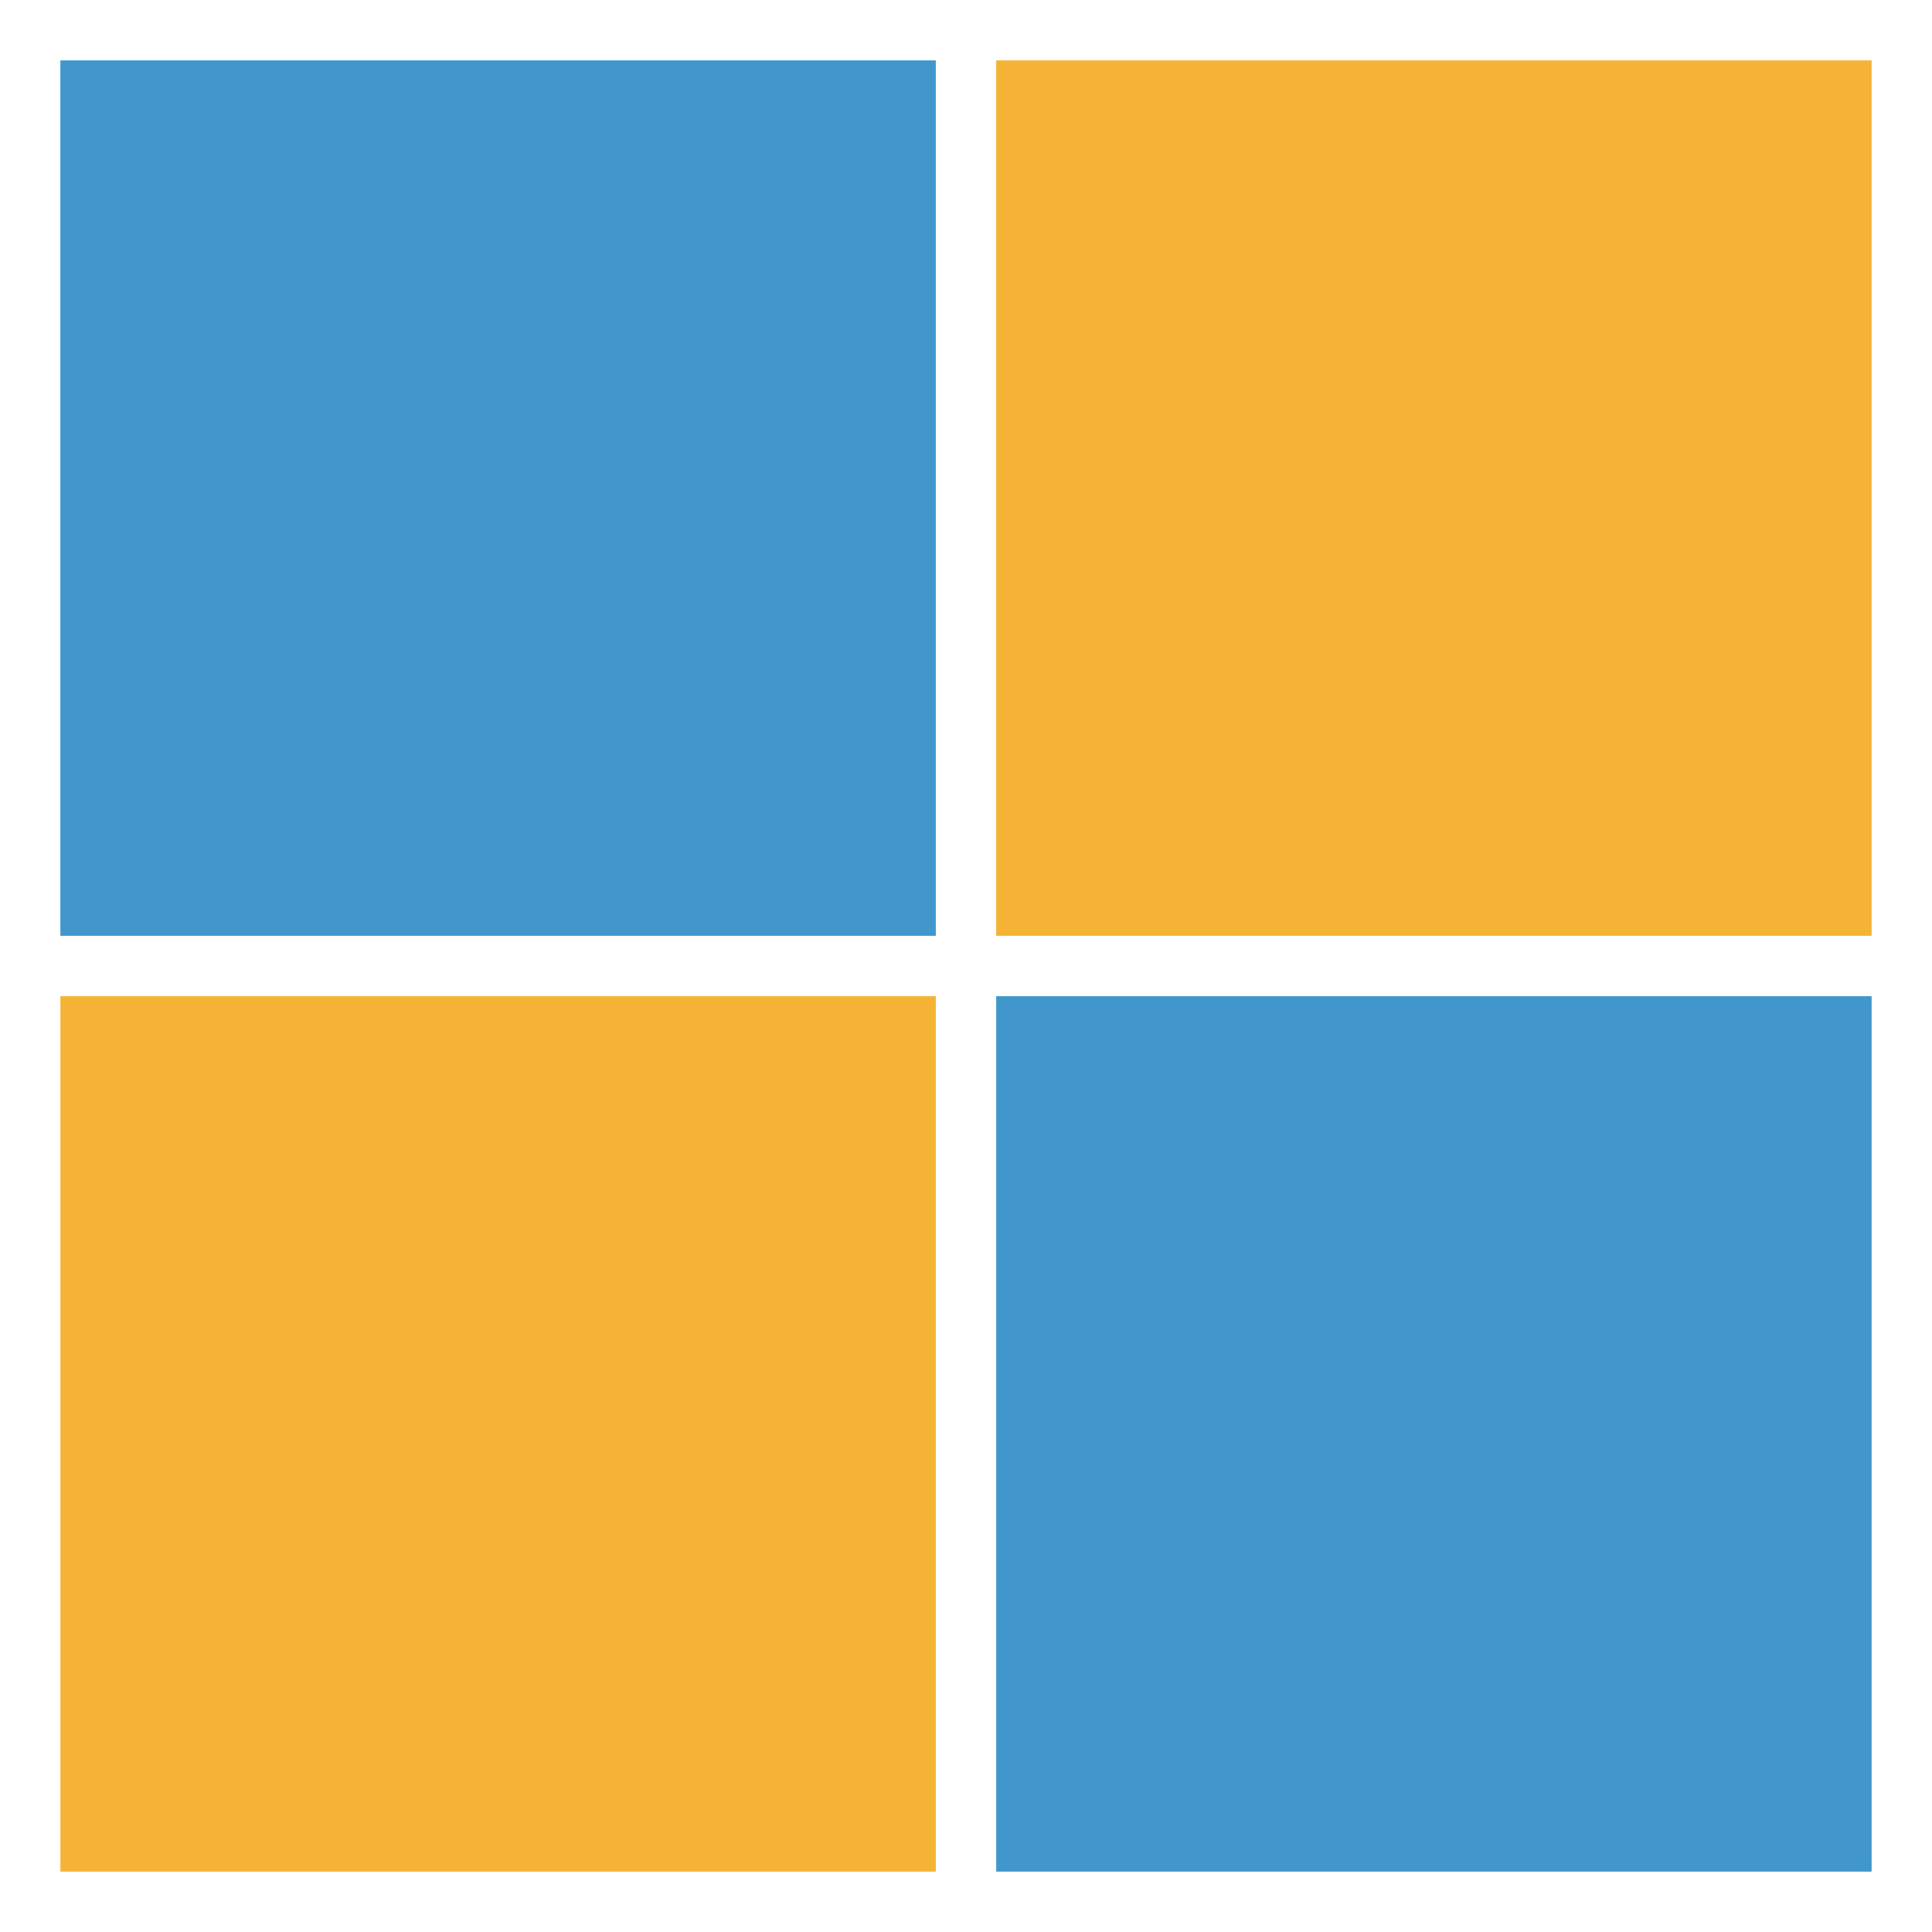
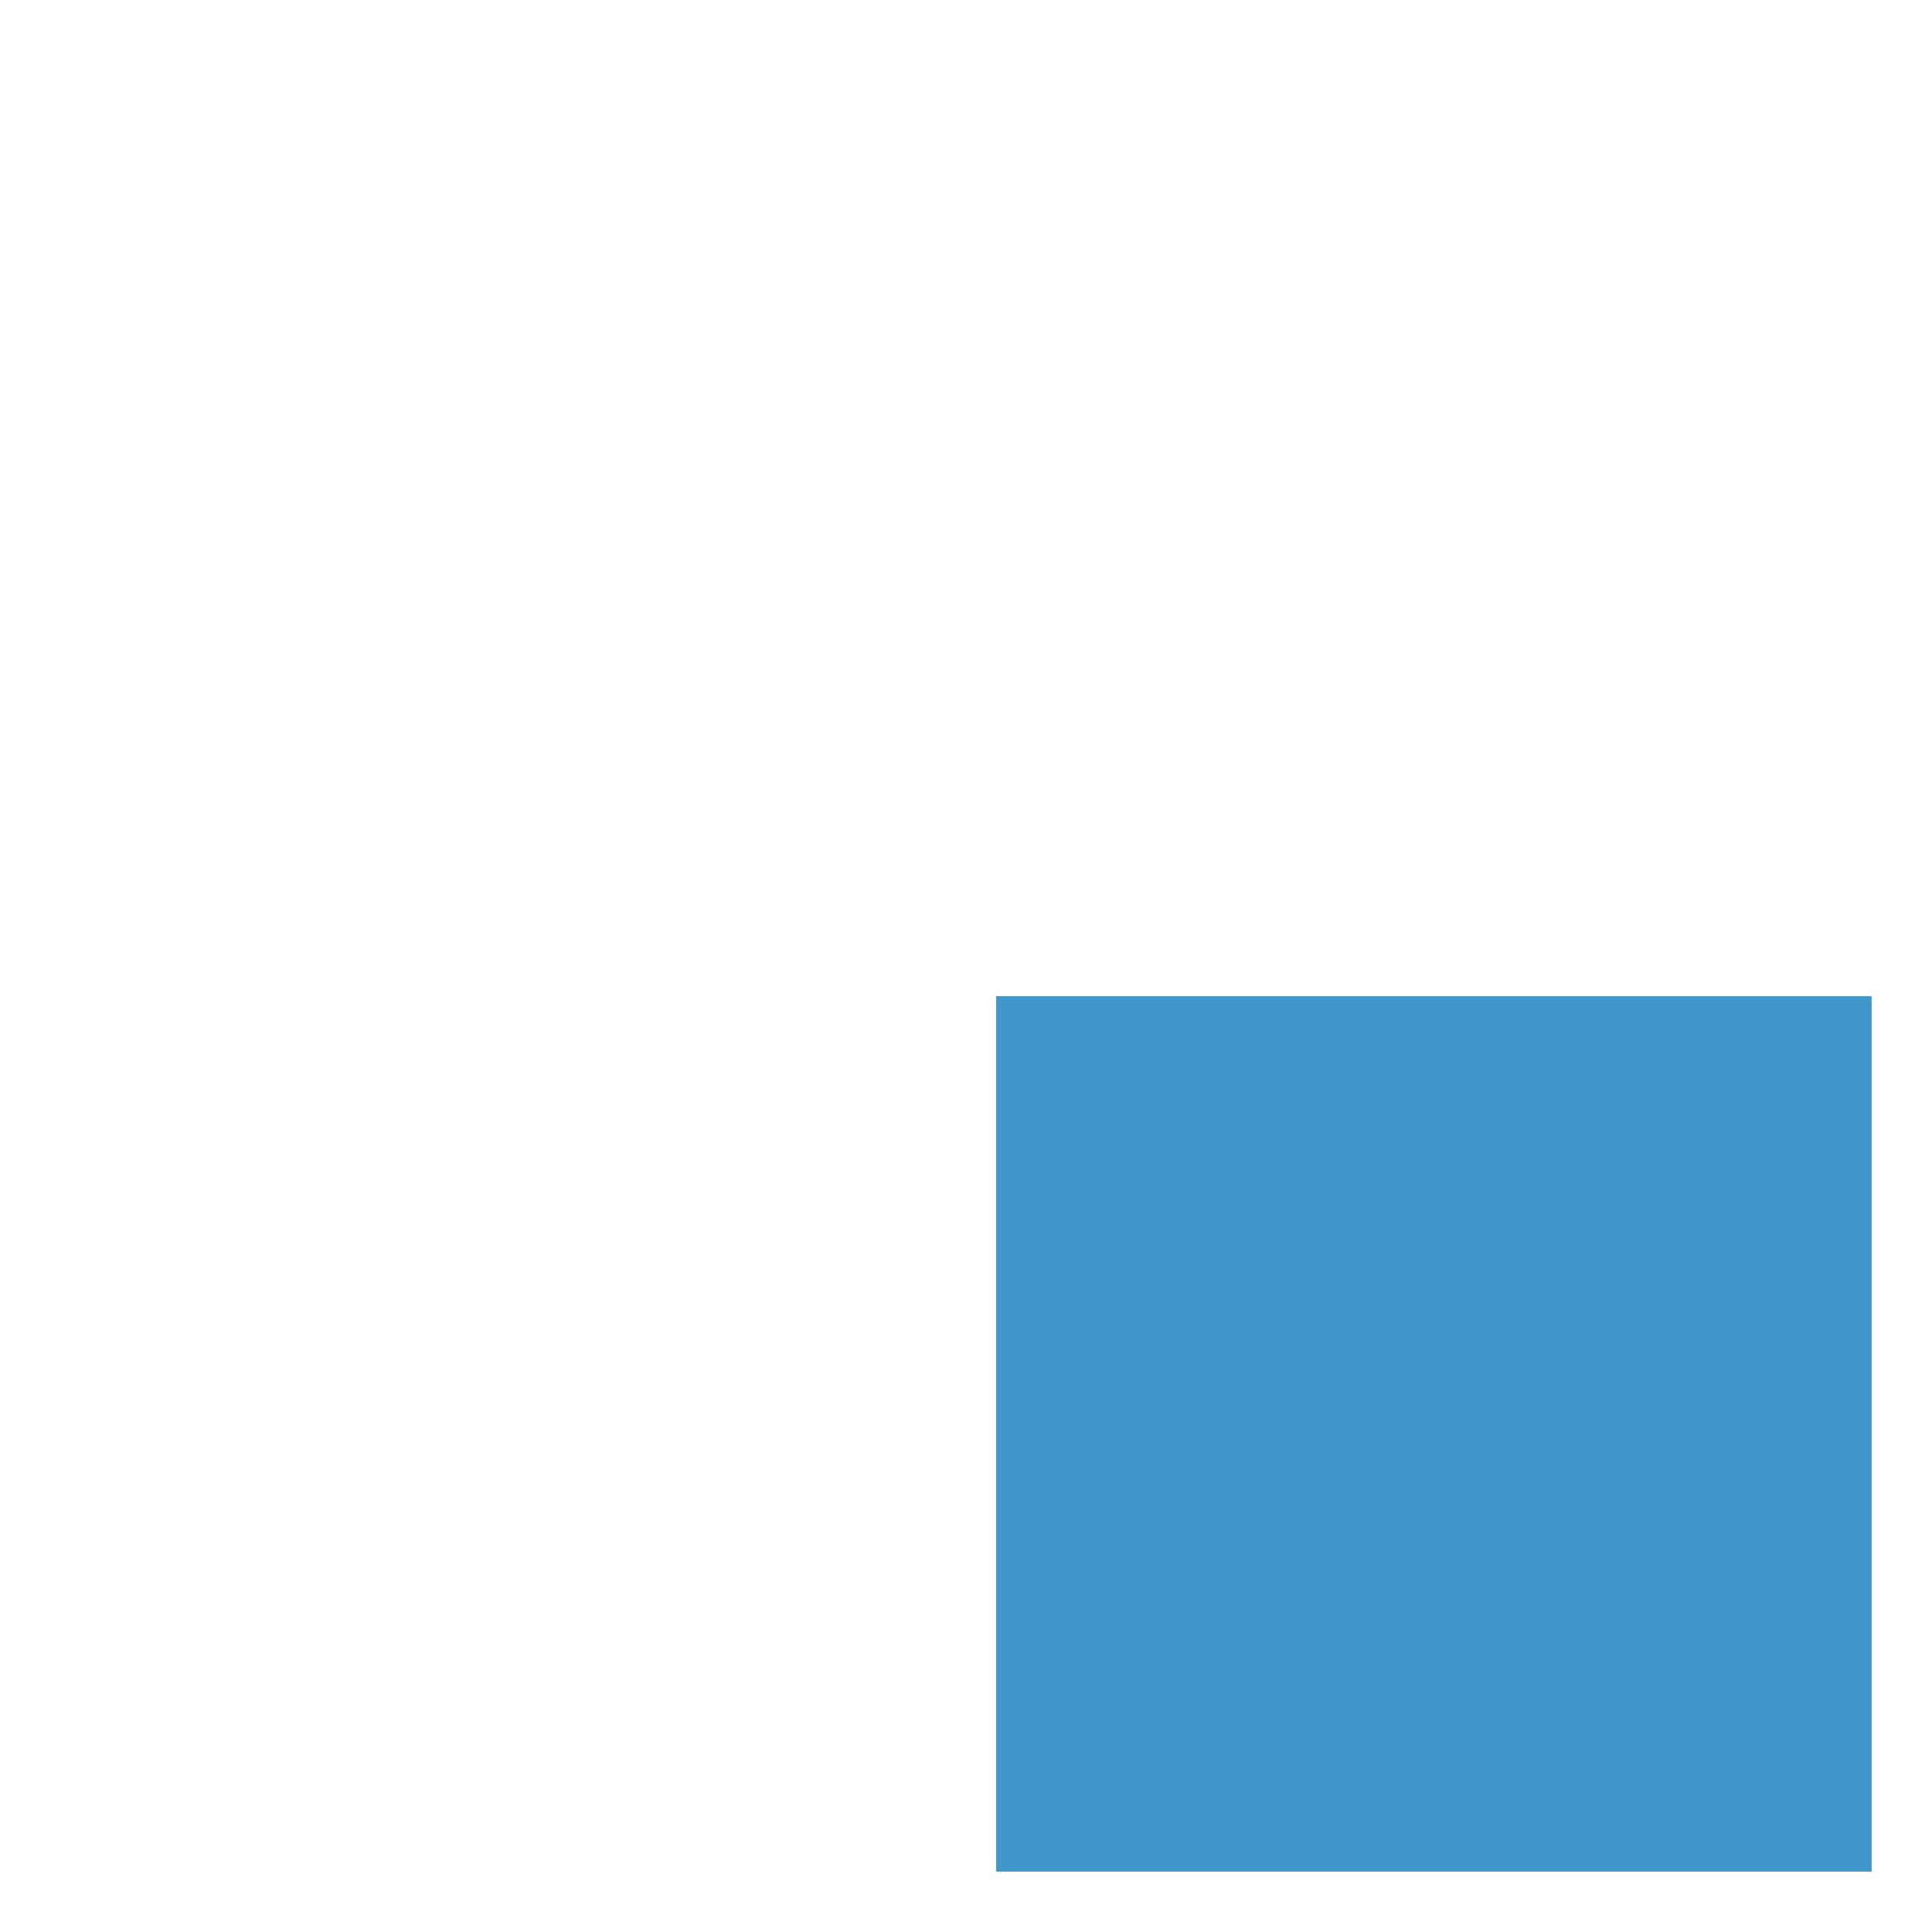
<svg xmlns="http://www.w3.org/2000/svg" height="64" width="64" viewBox="0 0 64 64">
  <title>microsoft</title>
  <g fill="#f5b335" class="nc-icon-wrapper">
-     <rect x="2" y="2" fill="#4197cb" width="29" height="29" />
-     <rect data-color="color-2" x="33" y="2" transform="matrix(-1 -4.484780e-11 4.484780e-11 -1 95 33)" width="29" height="29" />
-     <rect data-color="color-2" x="2" y="33" width="29" height="29" />
    <rect x="33" y="33" transform="matrix(-1 -4.484780e-11 4.484780e-11 -1 95 95)" fill="#4197cb" width="29" height="29" />
  </g>
</svg>